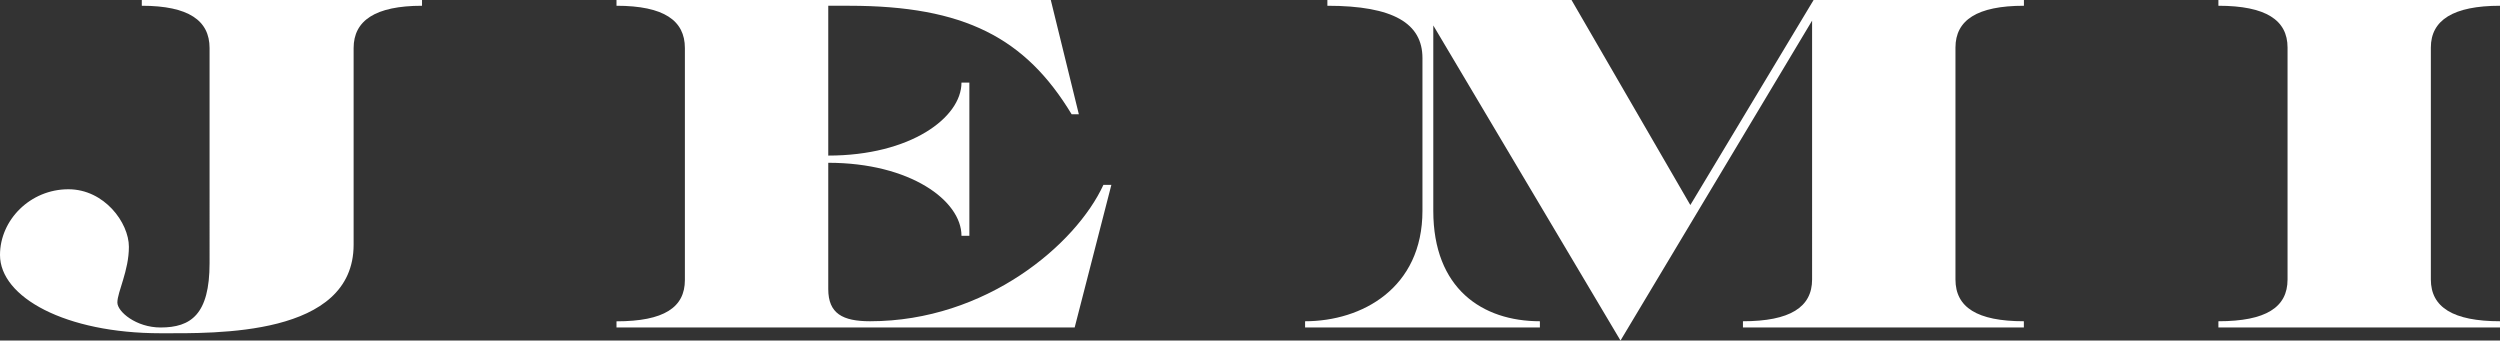
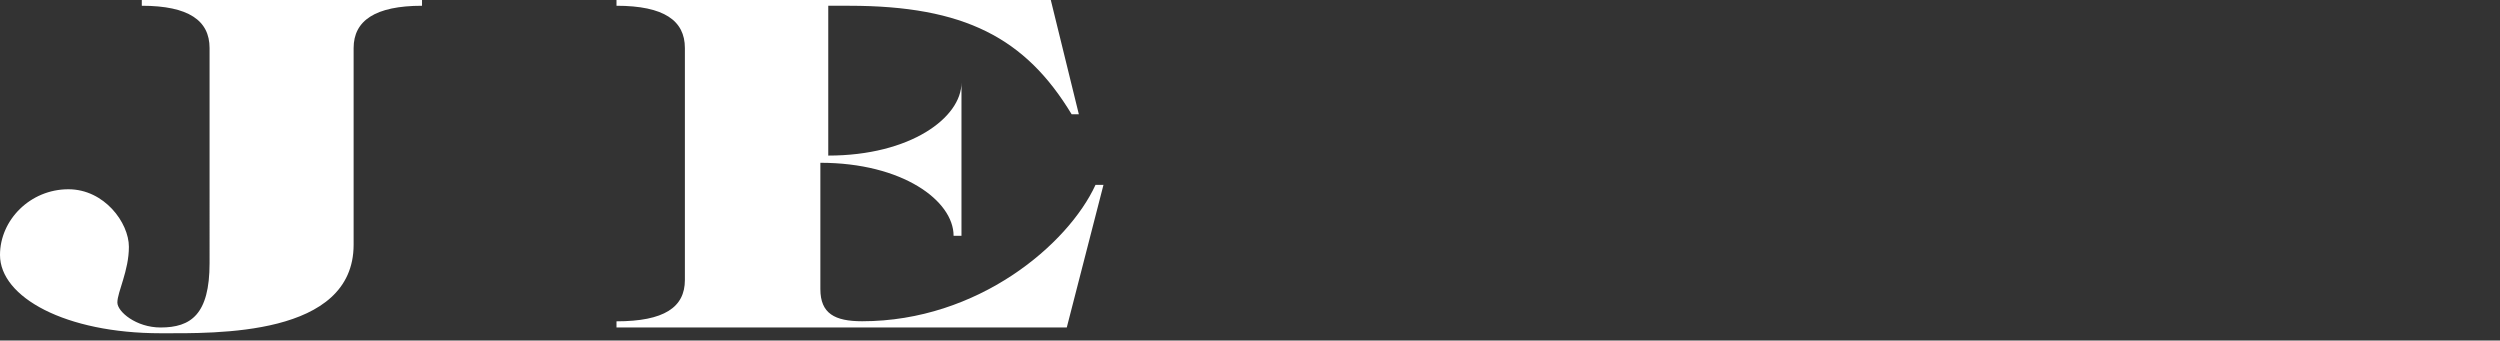
<svg xmlns="http://www.w3.org/2000/svg" viewBox="0 0 364.44 49.64">
  <rect x="0" y="0" width="364.44" height="49.64" fill="#333333" stroke="none" />
  <defs>
    <style>.f{fill:#fff;}</style>
  </defs>
  <g id="a" />
  <g id="b">
    <g id="c">
      <g id="d">
        <g id="e">
          <g>
            <path class="f" d="M20.67,.84V0H61.52V.84c-6.82,0-9.97,2.17-9.97,6.16v28.67c0,13.42-20.16,12.91-28.14,12.91-13.86,0-23.41-5.25-23.41-11.41,0-5.11,4.41-9.58,9.97-9.58,5.25,0,8.82,4.89,8.82,8.39s-1.68,6.58-1.68,8.12c0,1.33,2.73,3.64,6.3,3.64,4.41,0,7.14-1.89,7.14-9.38V7c0-3.99-3.04-6.16-9.87-6.16h0Z" />
-             <path class="f" d="M89.87,46.84c6.93,0,9.97-2.03,9.97-6.02V7c0-3.99-3.04-6.16-9.97-6.16V0h63.31l4.09,16.66h-1.05c-6.72-11.13-15.64-15.82-32.44-15.82h-3.04V22.68c11.97,0,19.42-5.53,19.42-10.64h1.15v22.33h-1.15c0-5.11-7.46-10.64-19.42-10.64v18.41c0,3.57,2.1,4.69,6.09,4.69,16.9,0,30.03-11.2,34.02-19.88h1.16l-5.35,20.79H89.87v-.91h0Z" />
-             <path class="f" d="M295.03,.84c-6.82,0-9.97,2.1-9.97,6.09V40.74c0,4.06,3.15,6.09,9.97,6.09v.91h-40.95v-.91c6.83,0,10.08-2.03,10.08-6.09V3.01l-27.93,46.63L208.94,3.71V30.73c0,11.34,7.14,16.1,15.54,16.1v.91h-34.23v-.91c8.29,0,17.11-4.83,17.11-16.1V8.47c0-5.04-4.2-7.63-13.86-7.63V0h35.59l17.32,29.89L264.38,0h30.66V.84h-.01Z" />
-             <path class="f" d="M364.44,.84c-6.82,0-10.08,2.1-10.08,6.09V40.74c0,4.06,3.25,6.09,10.08,6.09v.91h-41.05v-.91c6.93,0,10.08-2.03,10.08-6.09V6.93c0-3.99-3.15-6.09-10.08-6.09V0h41.05V.84Z" />
+             <path class="f" d="M89.87,46.84c6.93,0,9.97-2.03,9.97-6.02V7c0-3.99-3.04-6.16-9.97-6.16V0h63.31l4.09,16.66h-1.05c-6.72-11.13-15.64-15.82-32.44-15.82h-3.04V22.68c11.97,0,19.42-5.53,19.42-10.64v22.33h-1.15c0-5.11-7.46-10.64-19.42-10.64v18.41c0,3.57,2.1,4.69,6.09,4.69,16.9,0,30.03-11.2,34.02-19.88h1.16l-5.35,20.79H89.87v-.91h0Z" />
          </g>
        </g>
      </g>
    </g>
  </g>
</svg>